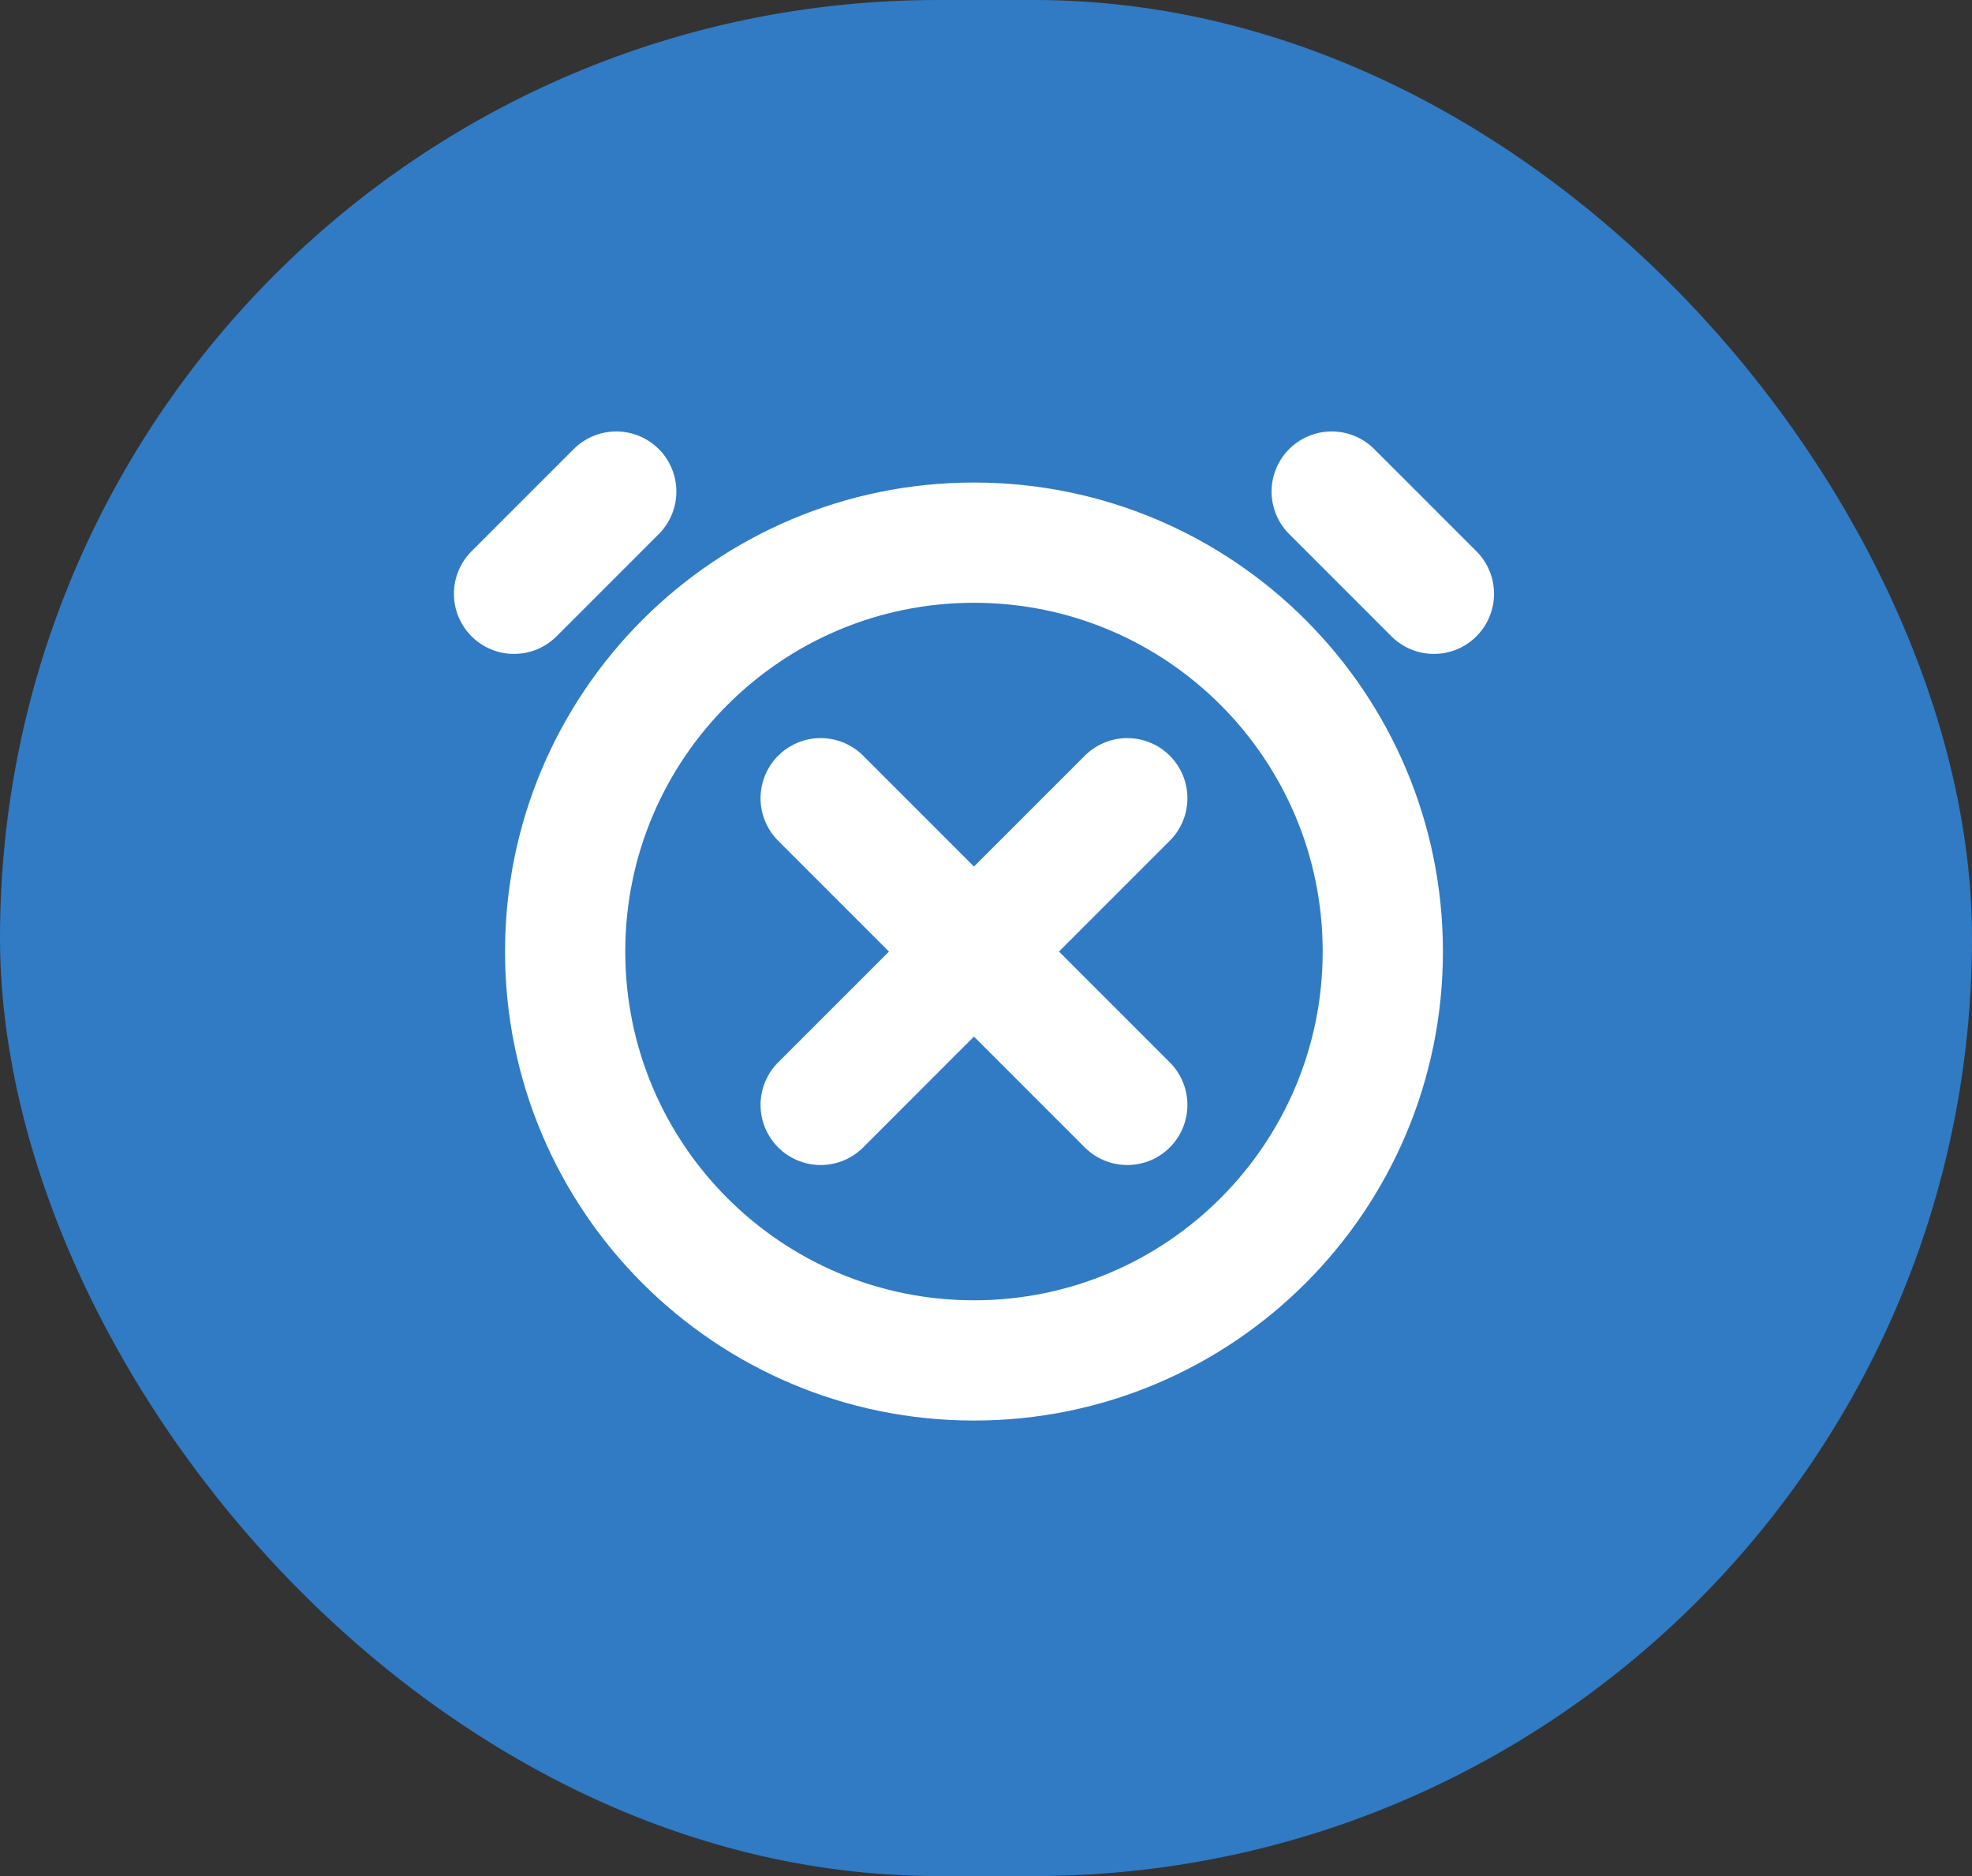
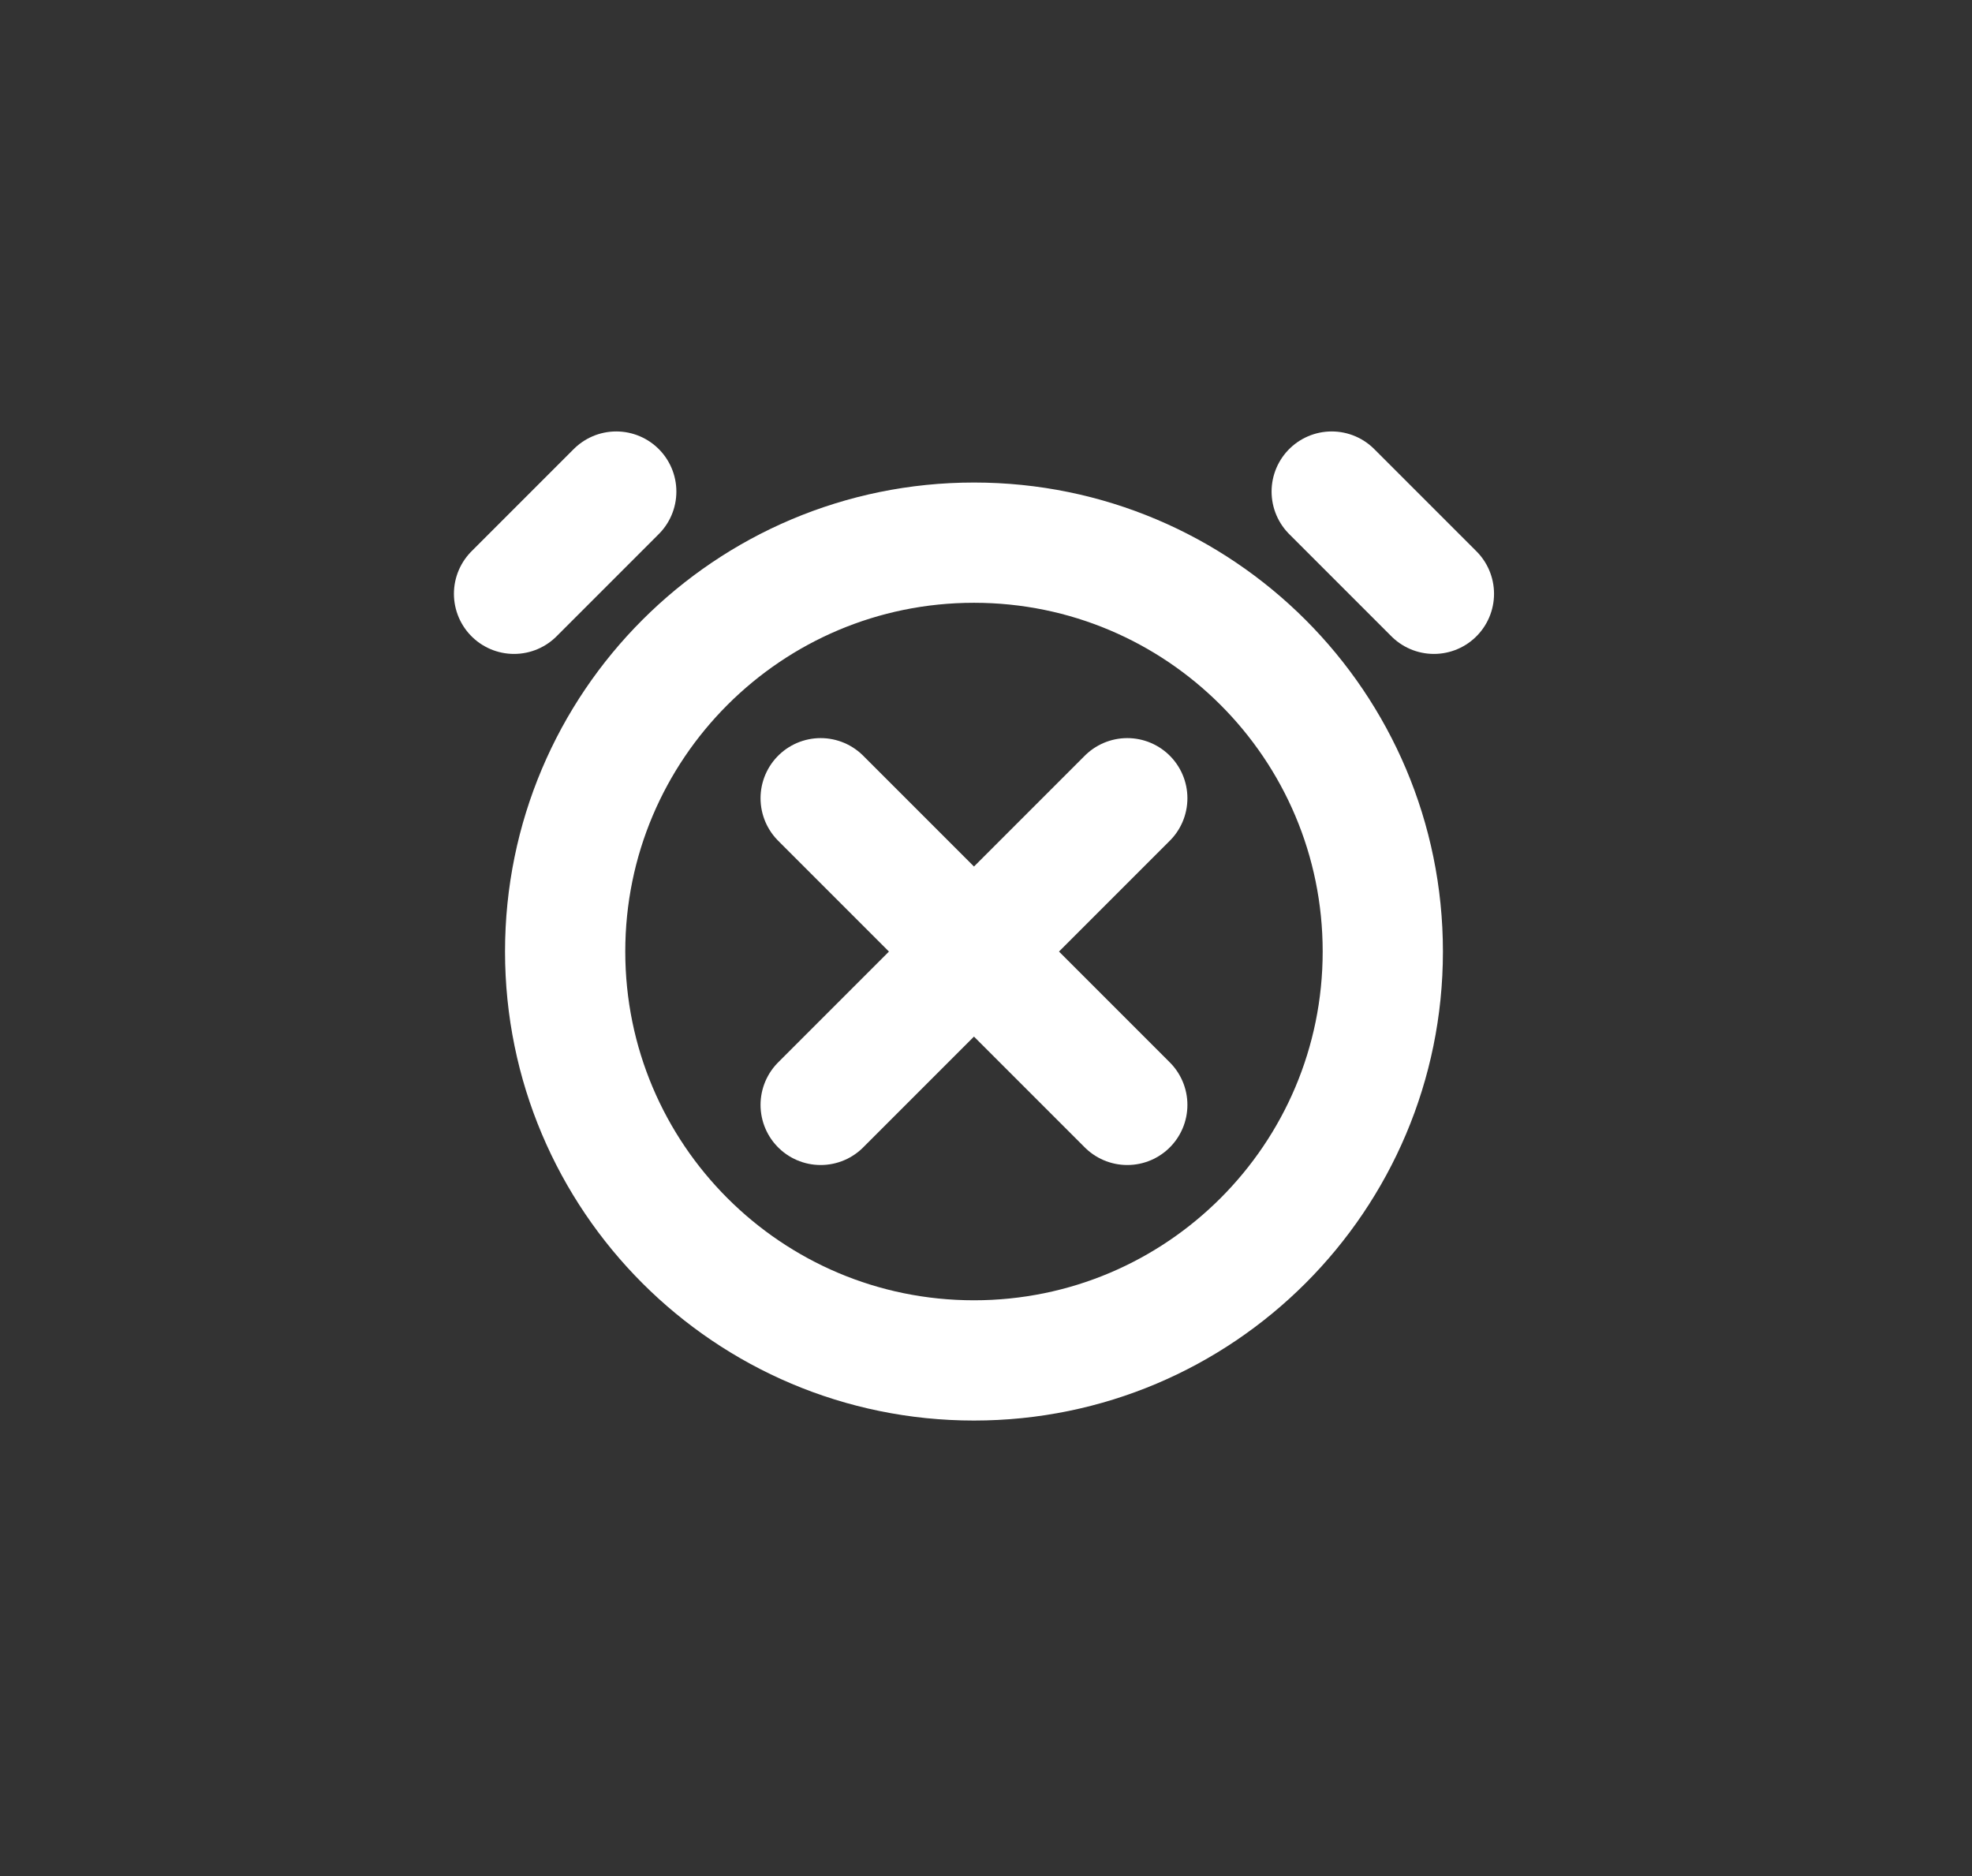
<svg xmlns="http://www.w3.org/2000/svg" width="82" height="78" viewBox="0 0 82 78" fill="none">
  <rect x="0" y="0" width="82" height="78" fill="#333333" stroke="none" />
-   <rect width="82" height="78" rx="39" fill="#307BC4" />
  <path d="M21.375 24.688L25.625 20.438M59.625 24.688L55.375 20.438M34.125 33.188L46.875 45.938M46.875 33.188L34.125 45.938M57.5 39.562C57.5 48.951 49.889 56.562 40.5 56.562C31.111 56.562 23.5 48.951 23.5 39.562C23.5 30.174 31.111 22.562 40.5 22.562C49.889 22.562 57.5 30.174 57.5 39.562Z" stroke="white" stroke-width="5" stroke-linecap="round" stroke-linejoin="round" />
</svg>